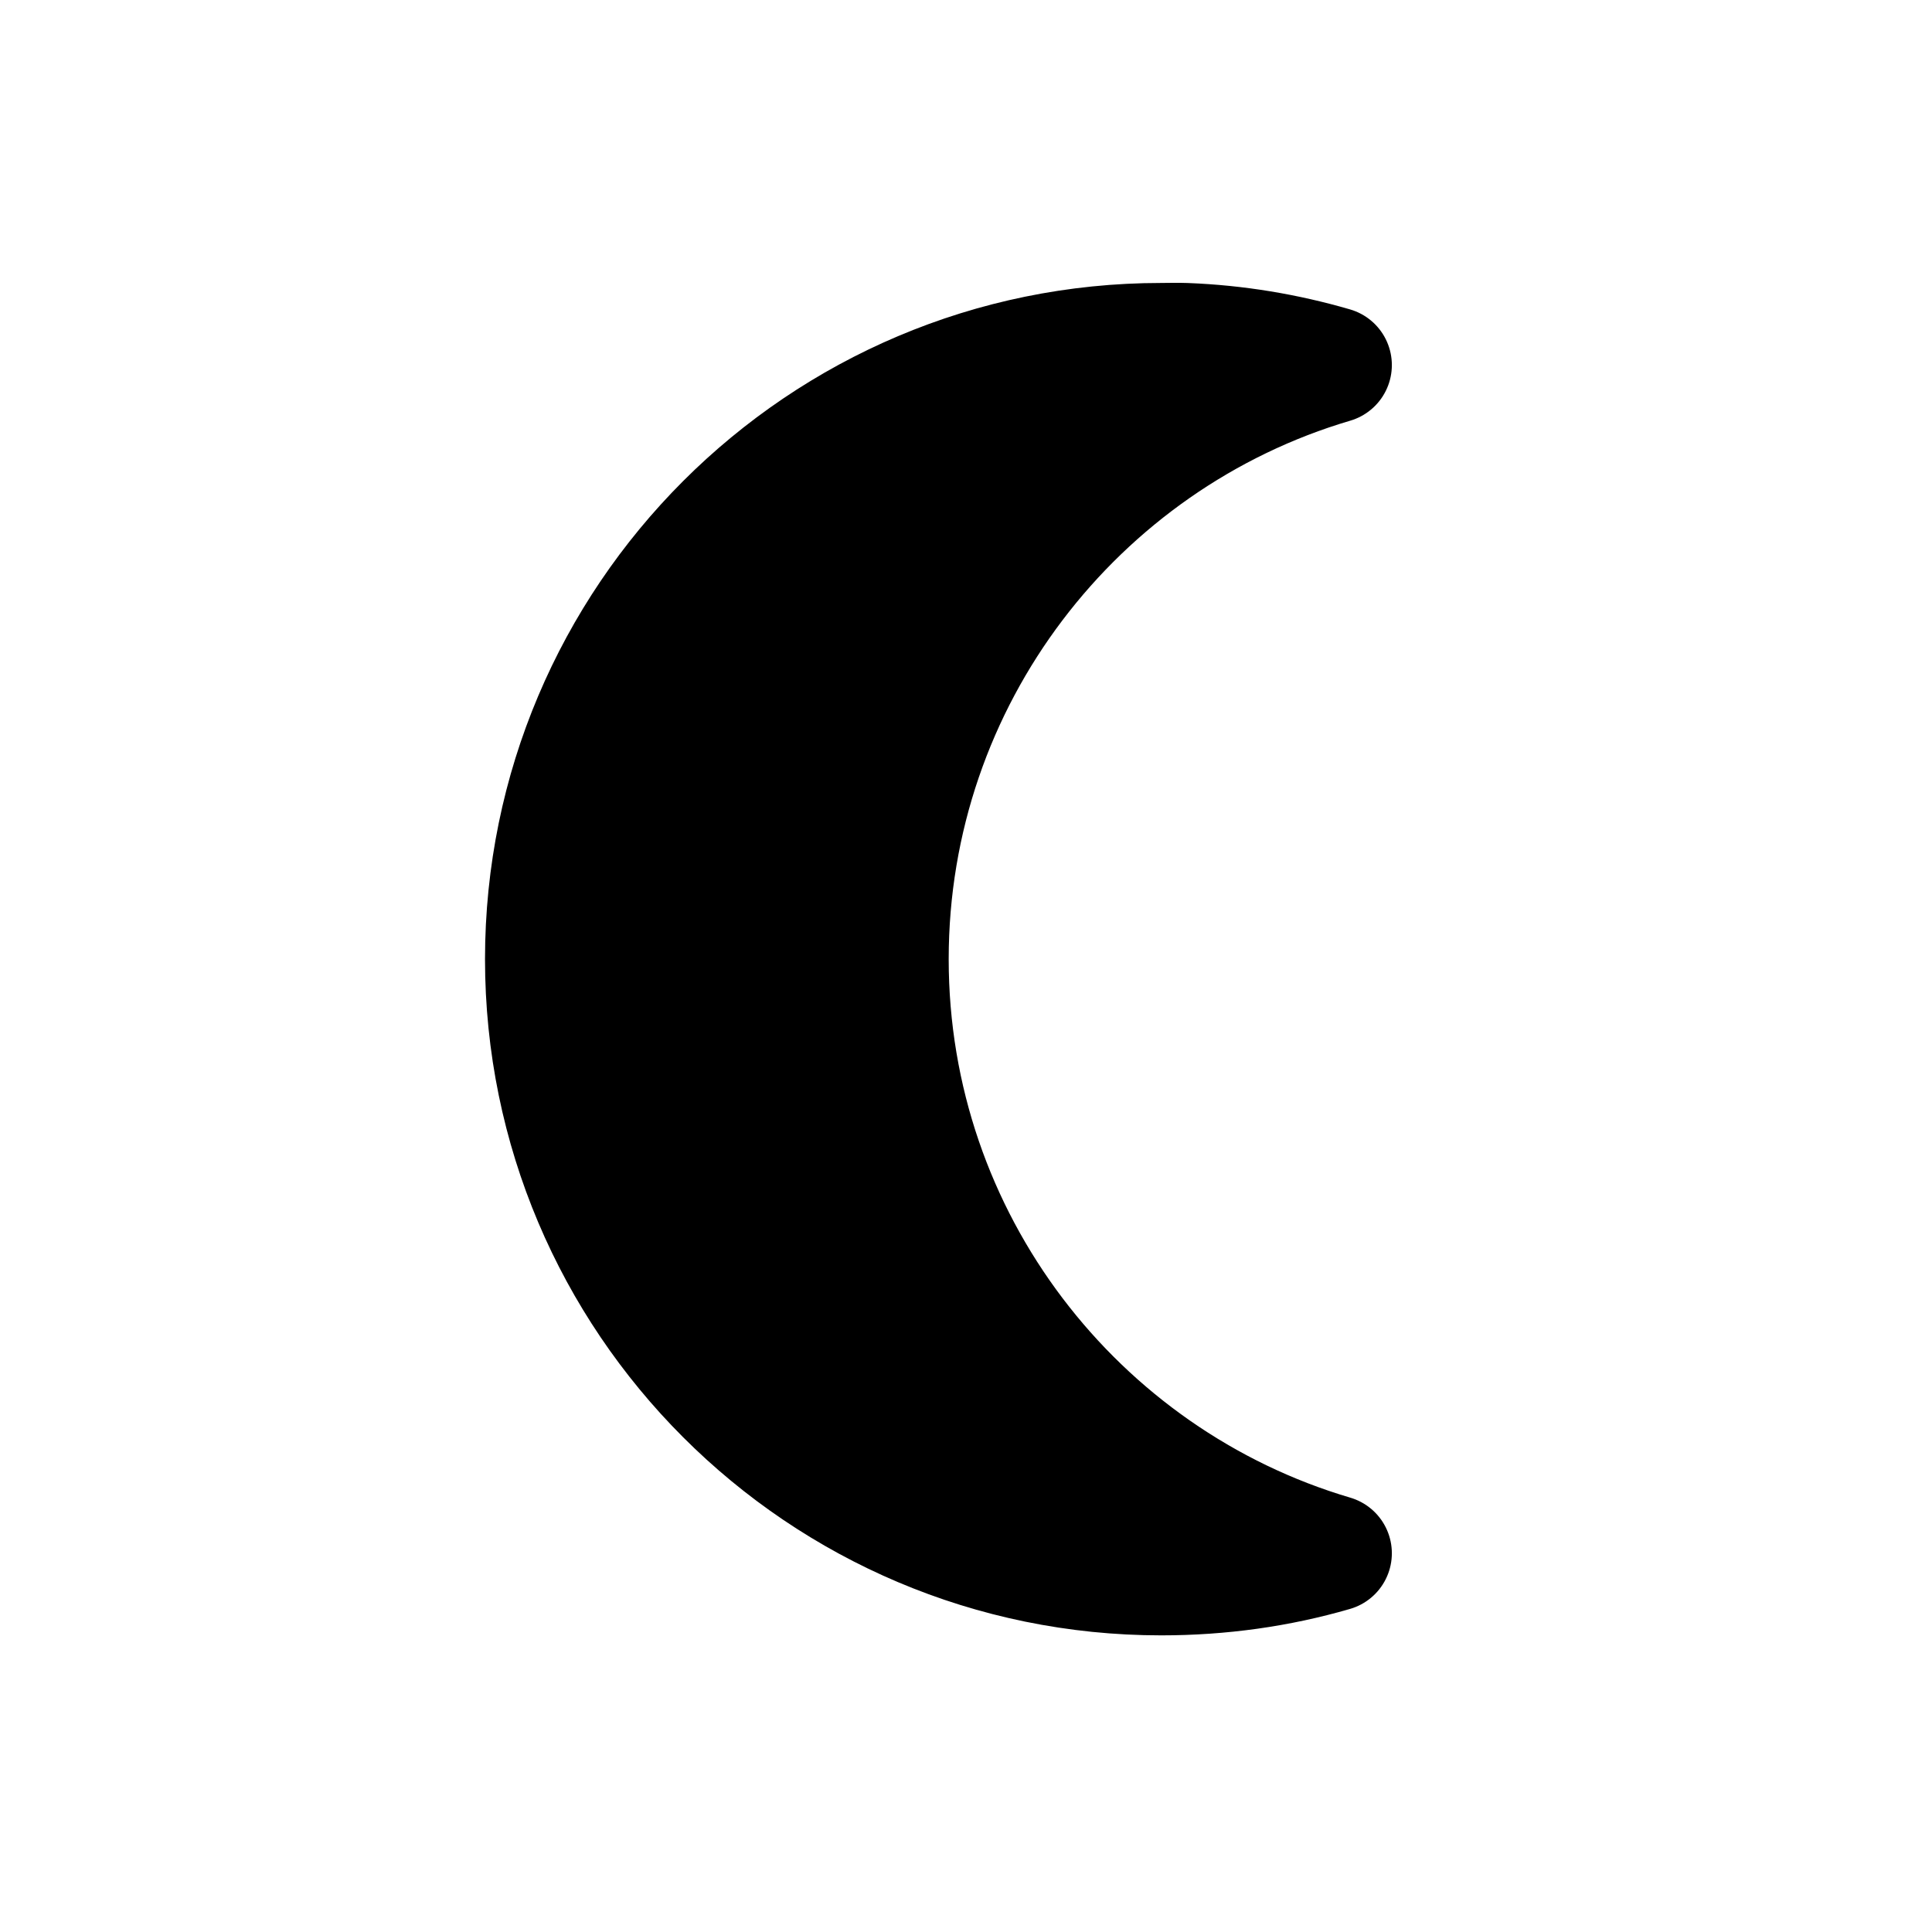
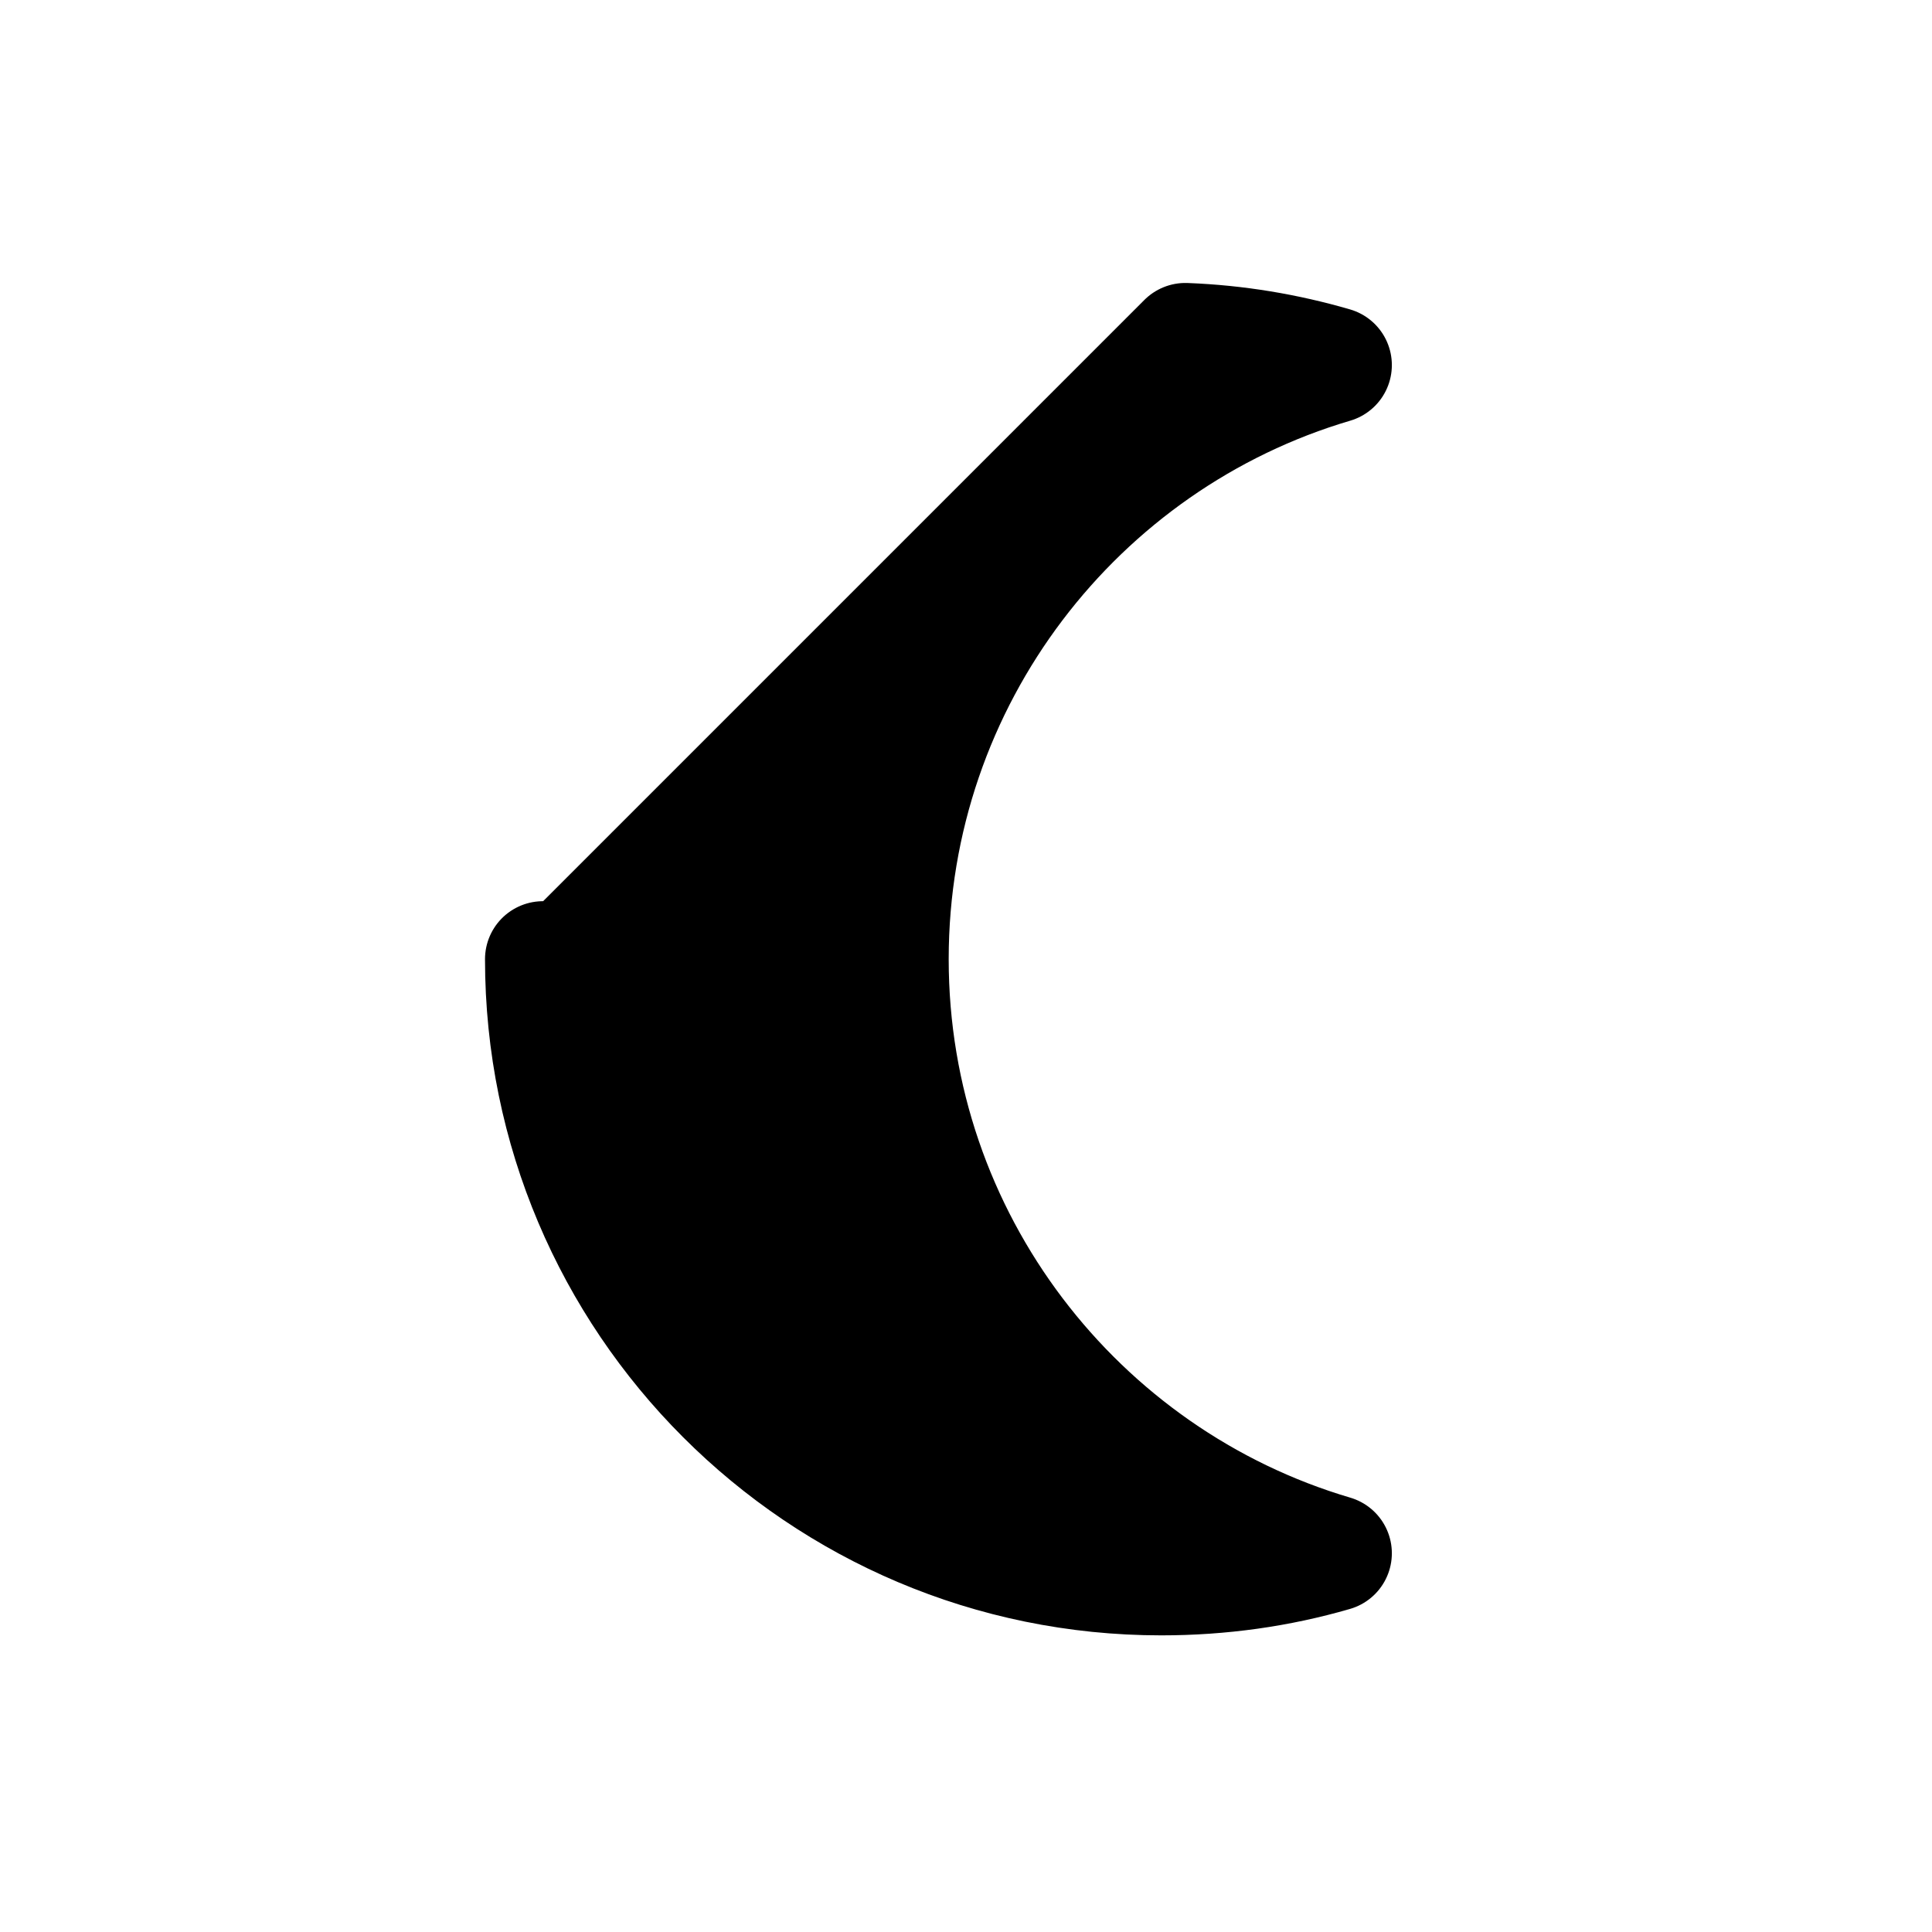
<svg xmlns="http://www.w3.org/2000/svg" width="50" height="50" version="1.0">
-   <path fill-rule="evenodd" stroke="#000" stroke-linejoin="round" stroke-miterlimit="3.4" stroke-width="3" d="M379.432 486.914c1.333.051 2.613.267 3.844.625-6.628 1.955-11.469 8.116-11.469 15.375 0 7.259 4.841 13.42 11.469 15.375-1.42.413-2.916.625-4.469.625-8.832 0-16-7.168-16-16s7.168-16 16-16c.207 0 .42-.008.625 0z" color="#000" overflow="visible" style="marker:none" transform="translate(-348.755 -478.091)" />
+   <path fill-rule="evenodd" stroke="#000" stroke-linejoin="round" stroke-miterlimit="3.4" stroke-width="3" d="M379.432 486.914c1.333.051 2.613.267 3.844.625-6.628 1.955-11.469 8.116-11.469 15.375 0 7.259 4.841 13.42 11.469 15.375-1.42.413-2.916.625-4.469.625-8.832 0-16-7.168-16-16c.207 0 .42-.008.625 0z" color="#000" overflow="visible" style="marker:none" transform="translate(-348.755 -478.091)" />
</svg>